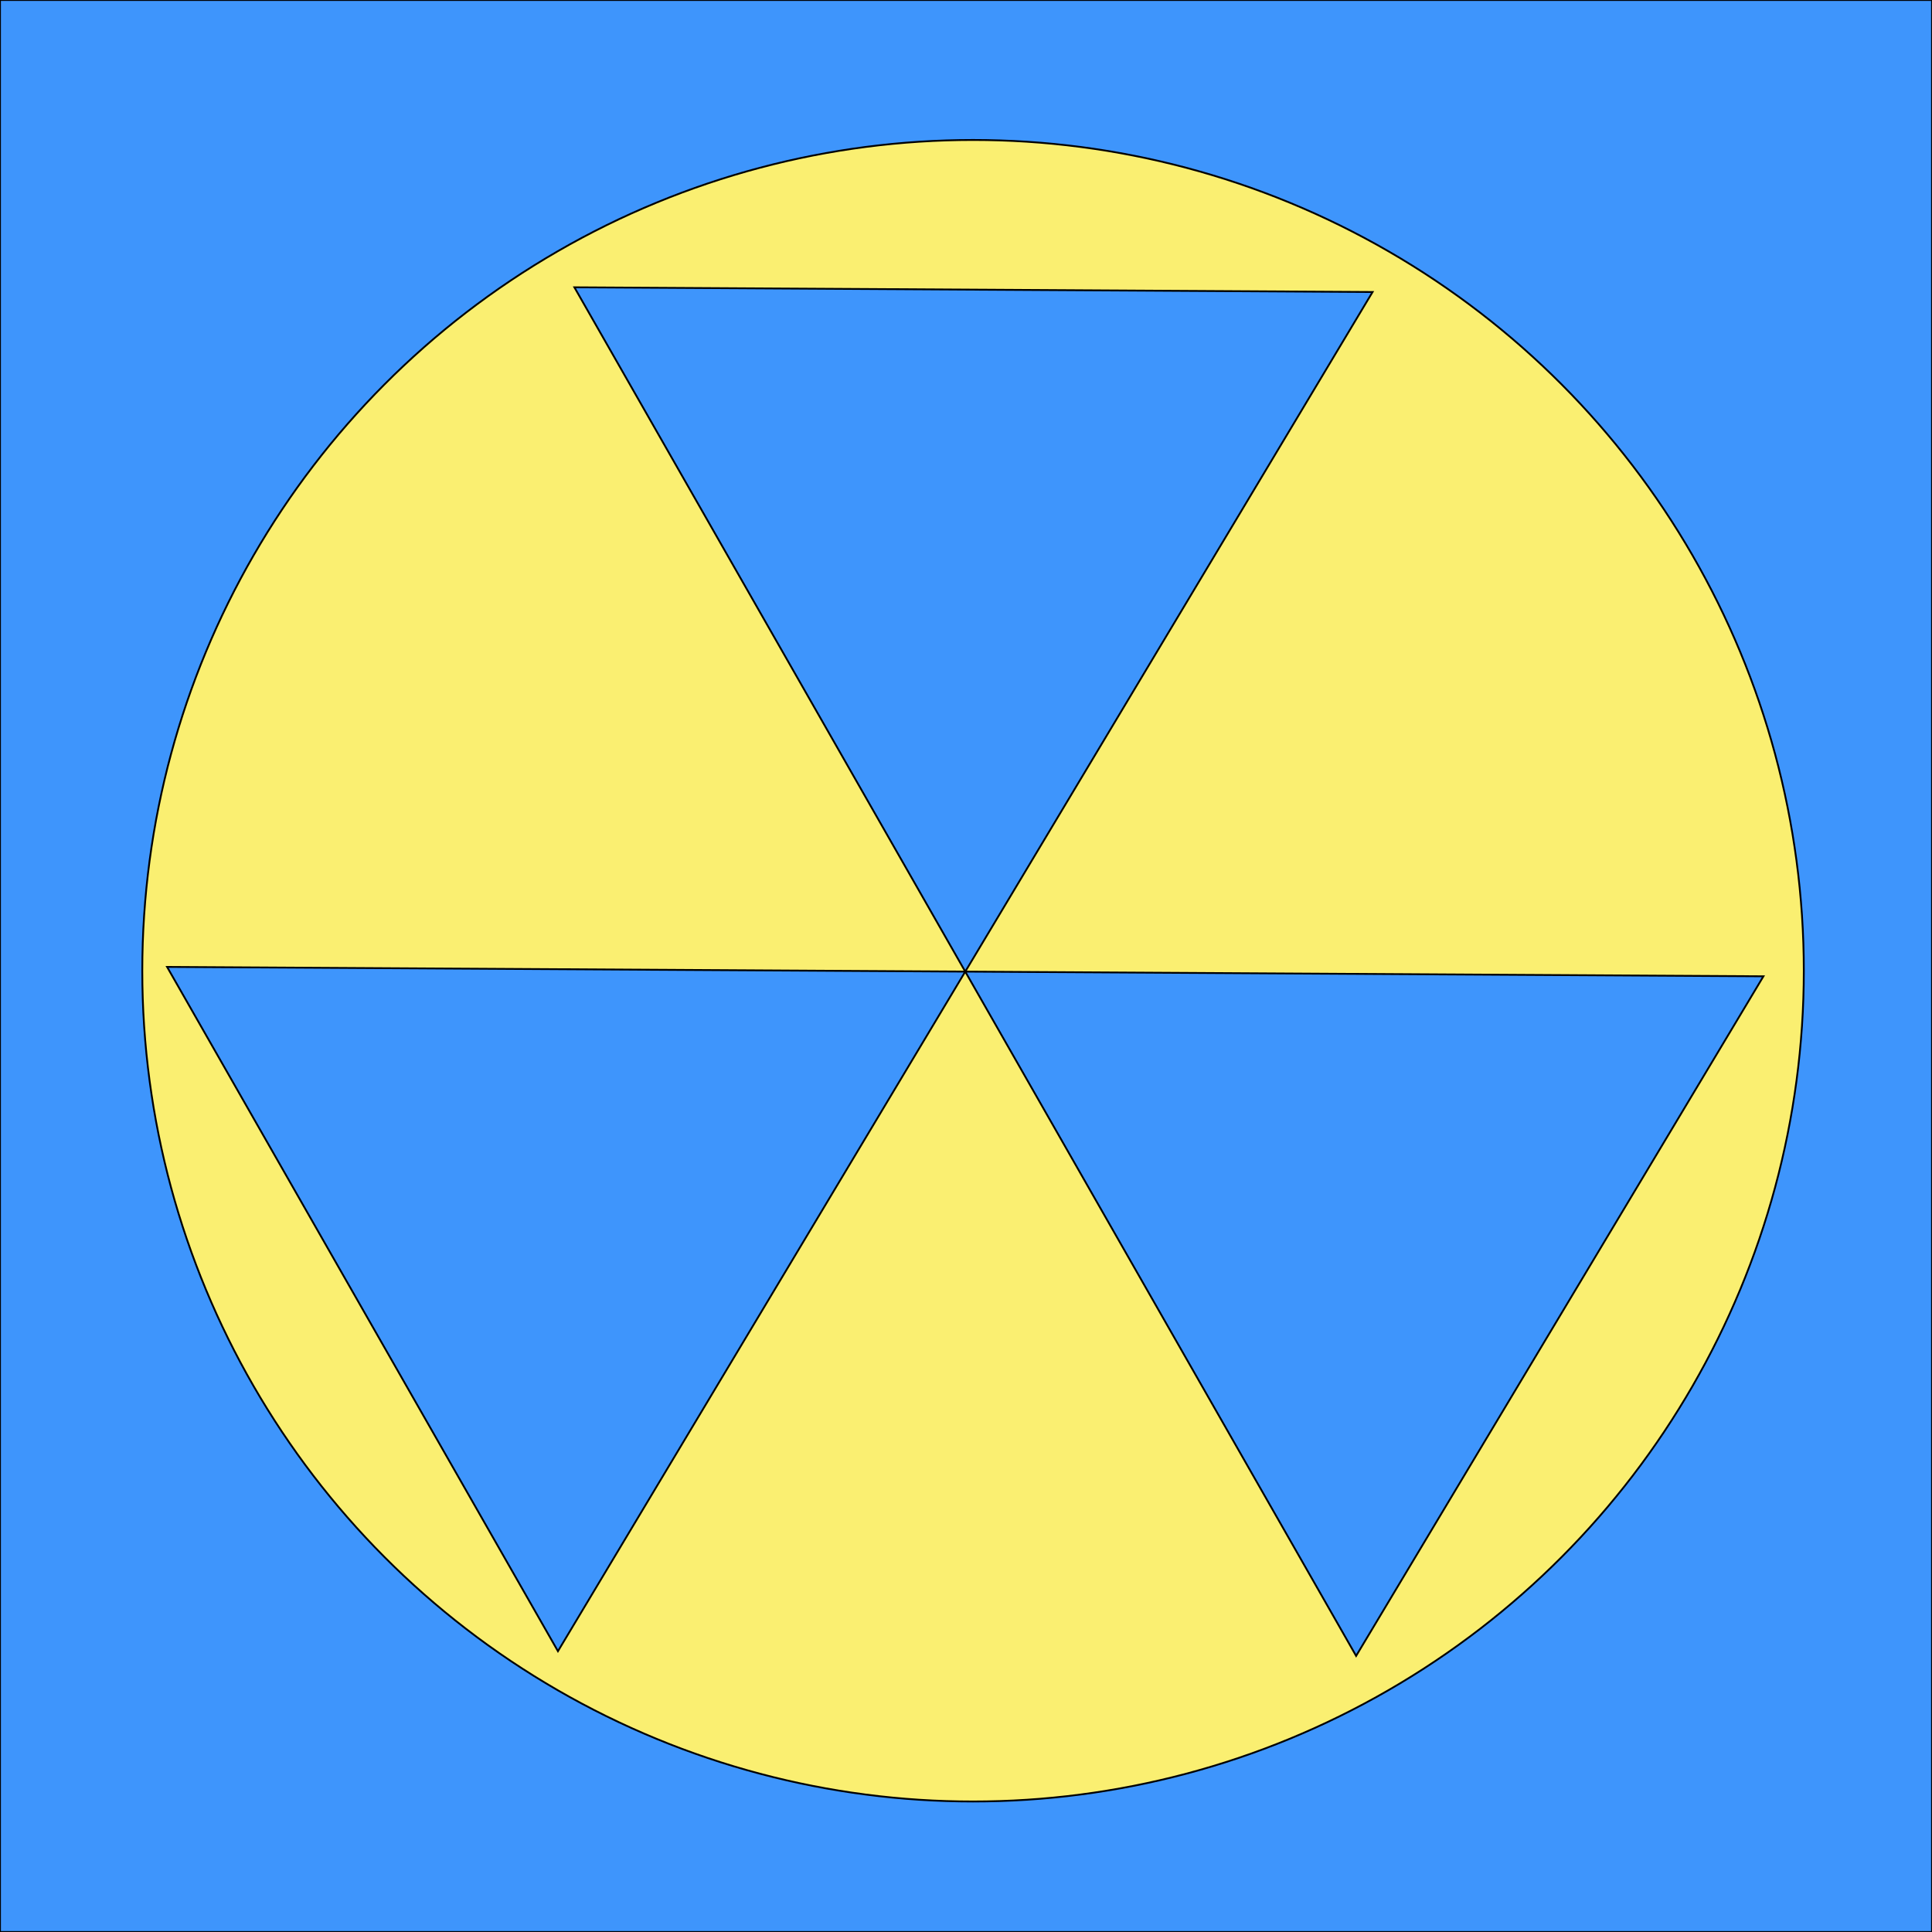
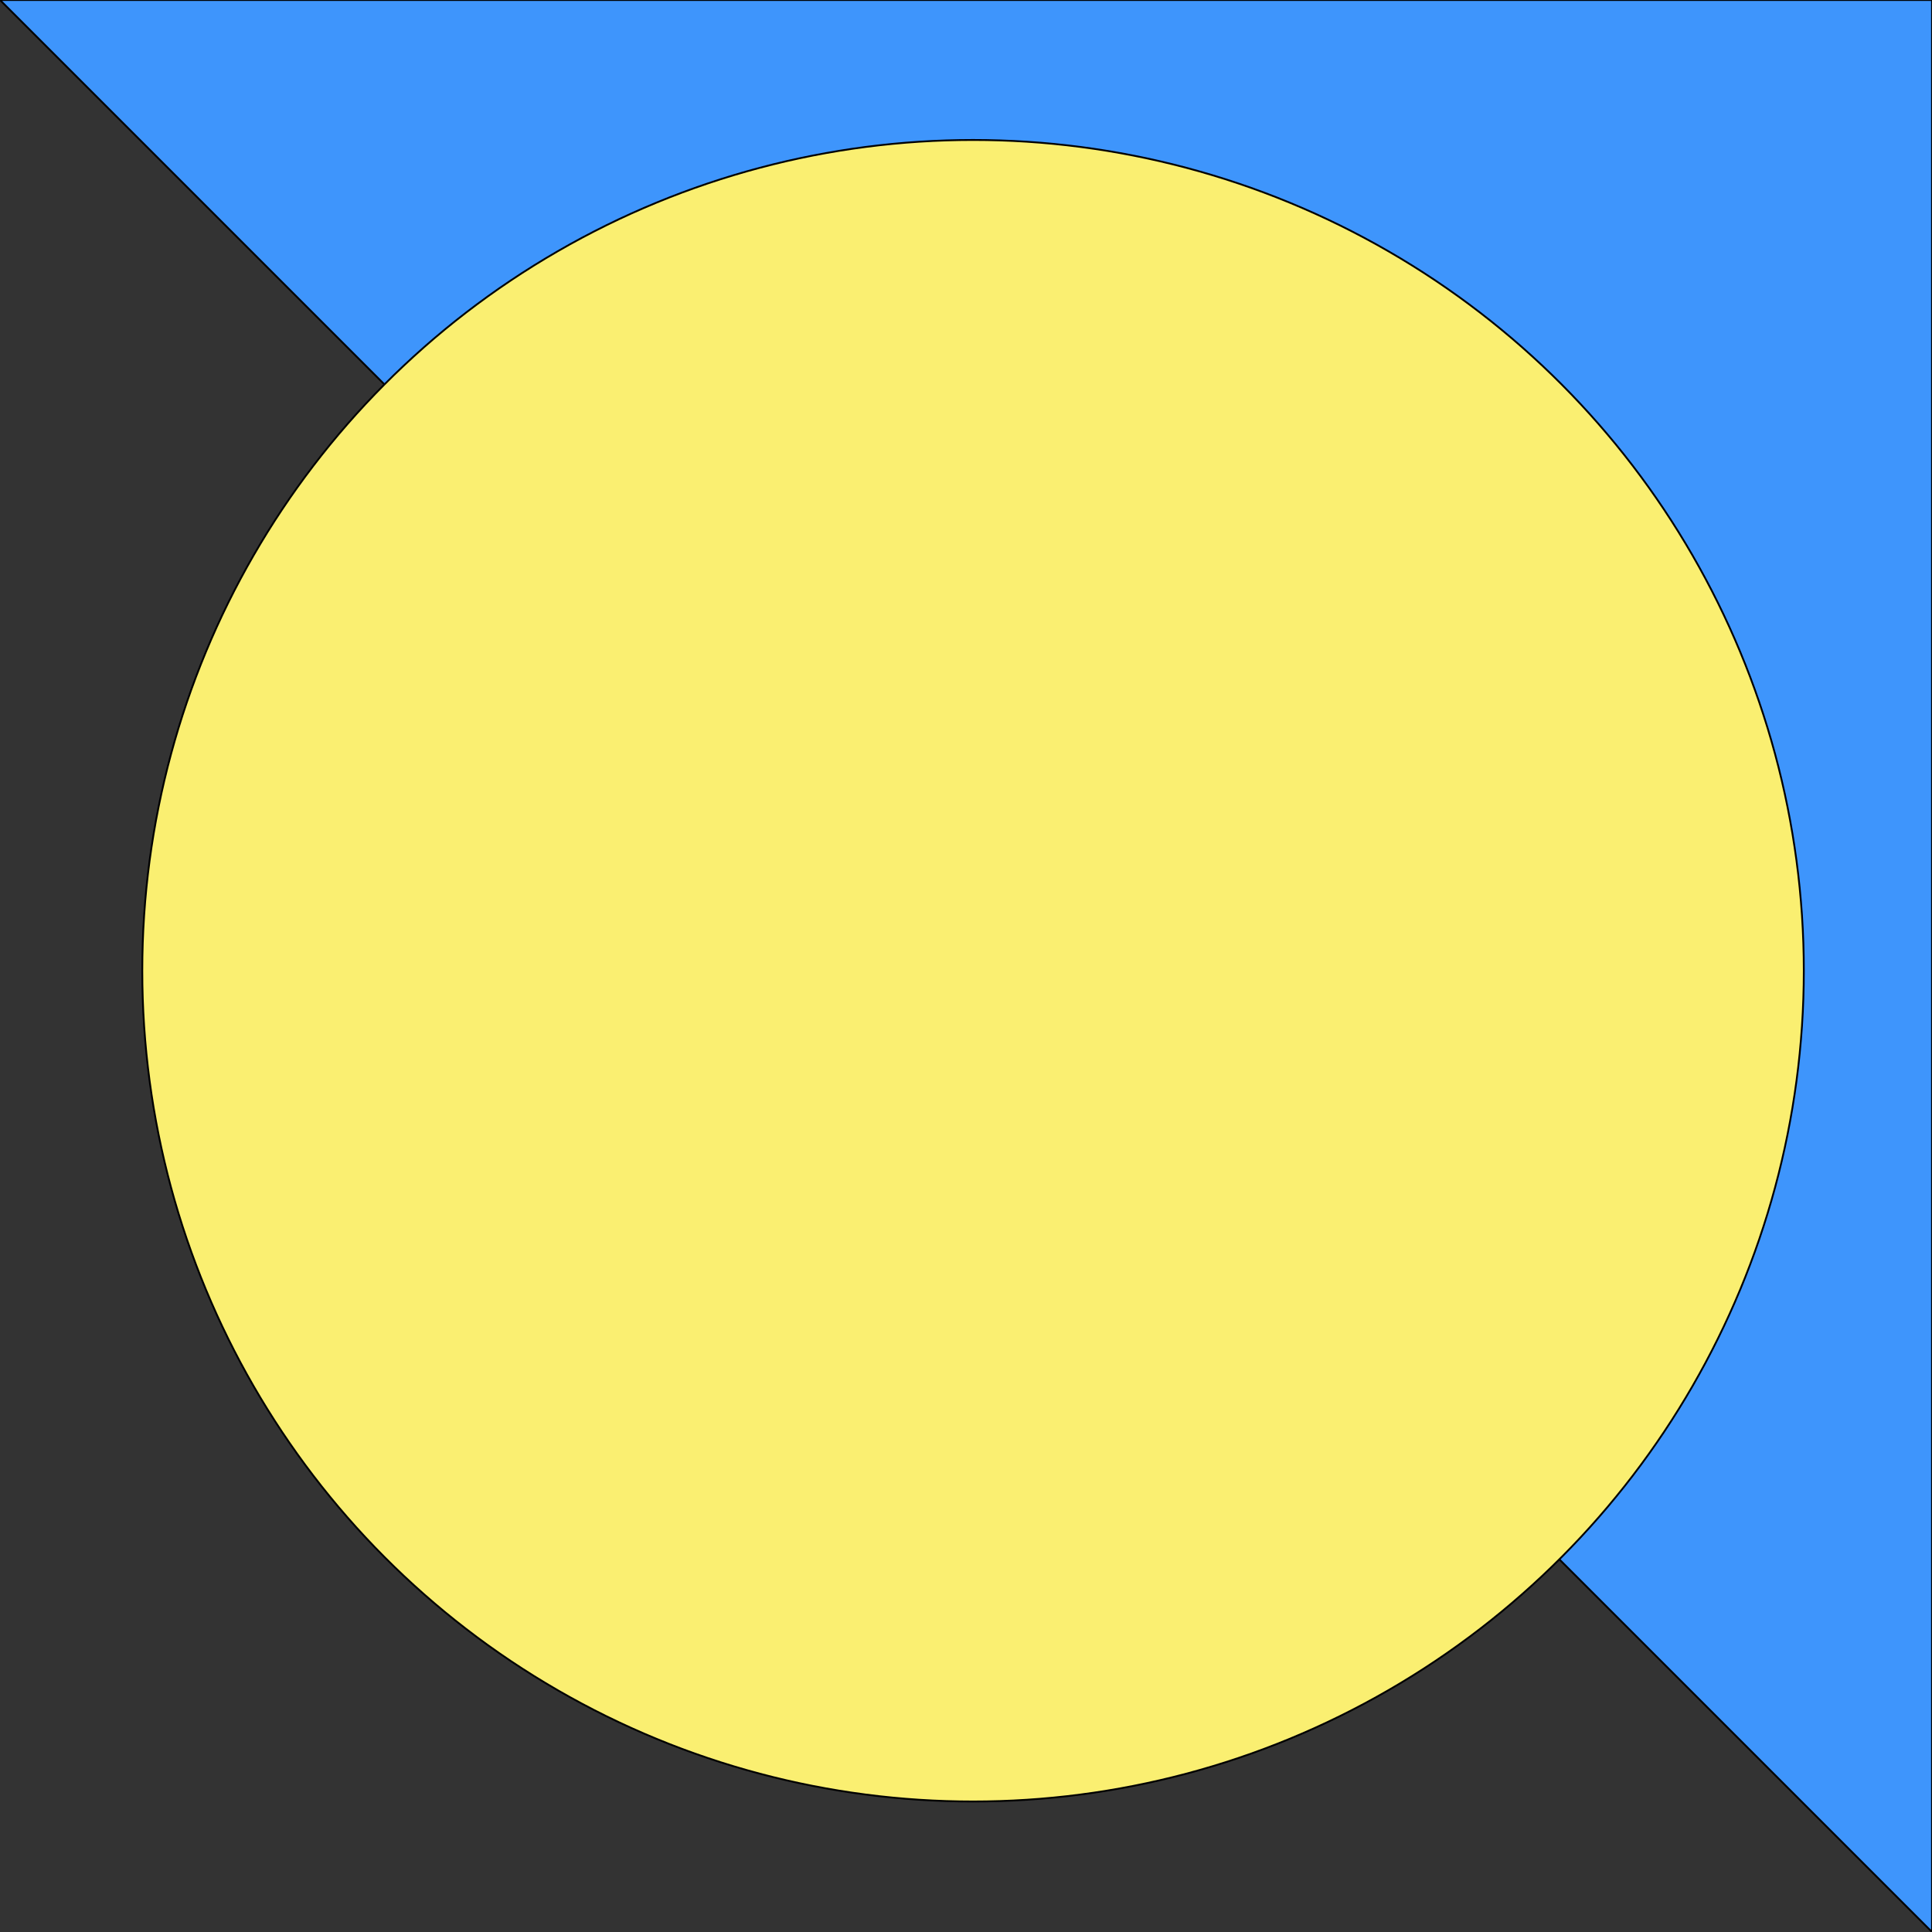
<svg xmlns="http://www.w3.org/2000/svg" xmlns:xlink="http://www.w3.org/1999/xlink" width="2000" height="2000">
  <rect width="100%" height="100%" fill="#333333" stroke="none" />
  <g stroke="#000" stroke-width="1.89">
-     <path fill="#3e95fc" d="M0 0h2000v2000H0z" />
+     <path fill="#3e95fc" d="M0 0h2000v2000z" />
    <circle cx="1007.3" cy="1004.9" r="860" fill="#faef71" />
-     <path id="a" fill="#3e95fc" stroke="#000" stroke-width="1.89" d="M999.23 1005.8 594.61 297.42l826.26 4.86z" />
  </g>
  <use xlink:href="#a" transform="translate(-421.65 703.52)" />
  <use xlink:href="#a" transform="translate(404.62 708.38)" />
</svg>